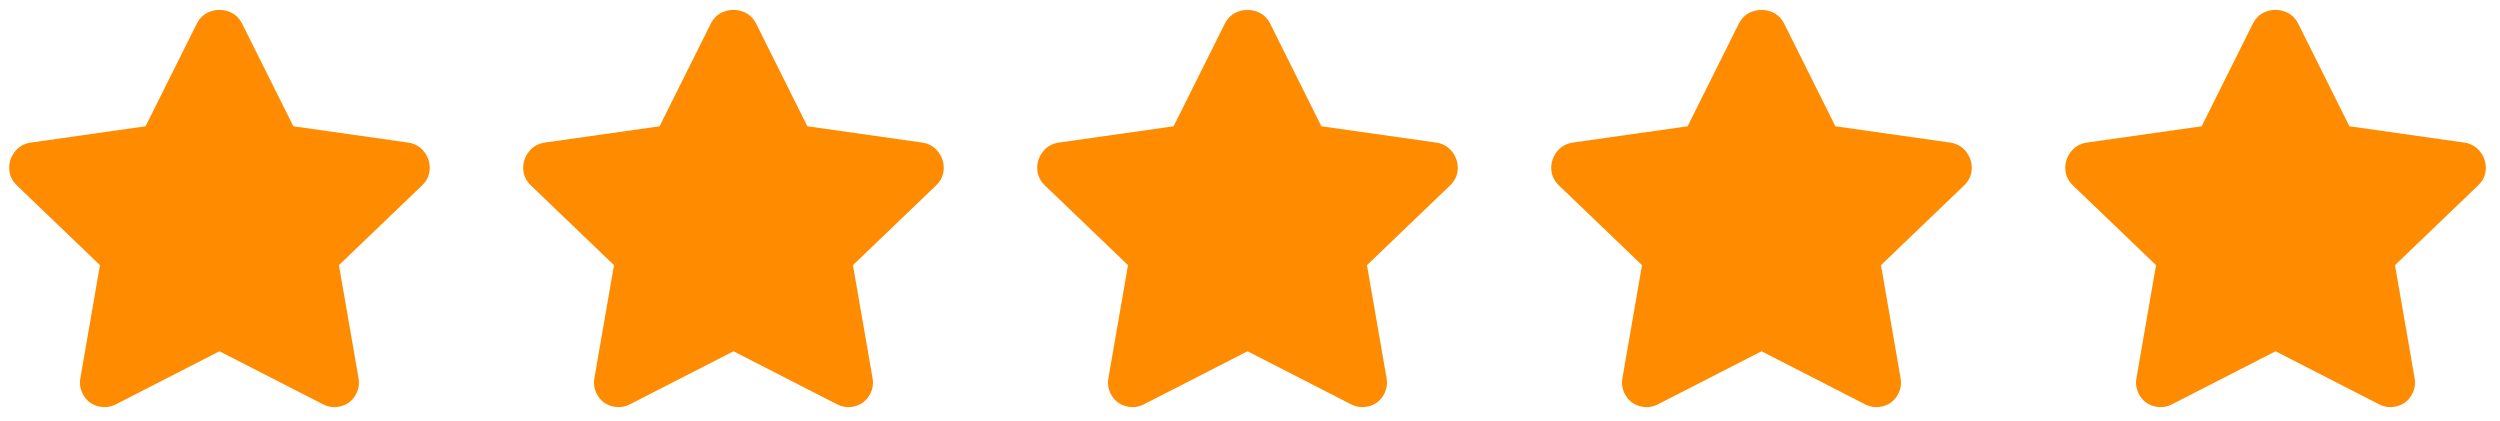
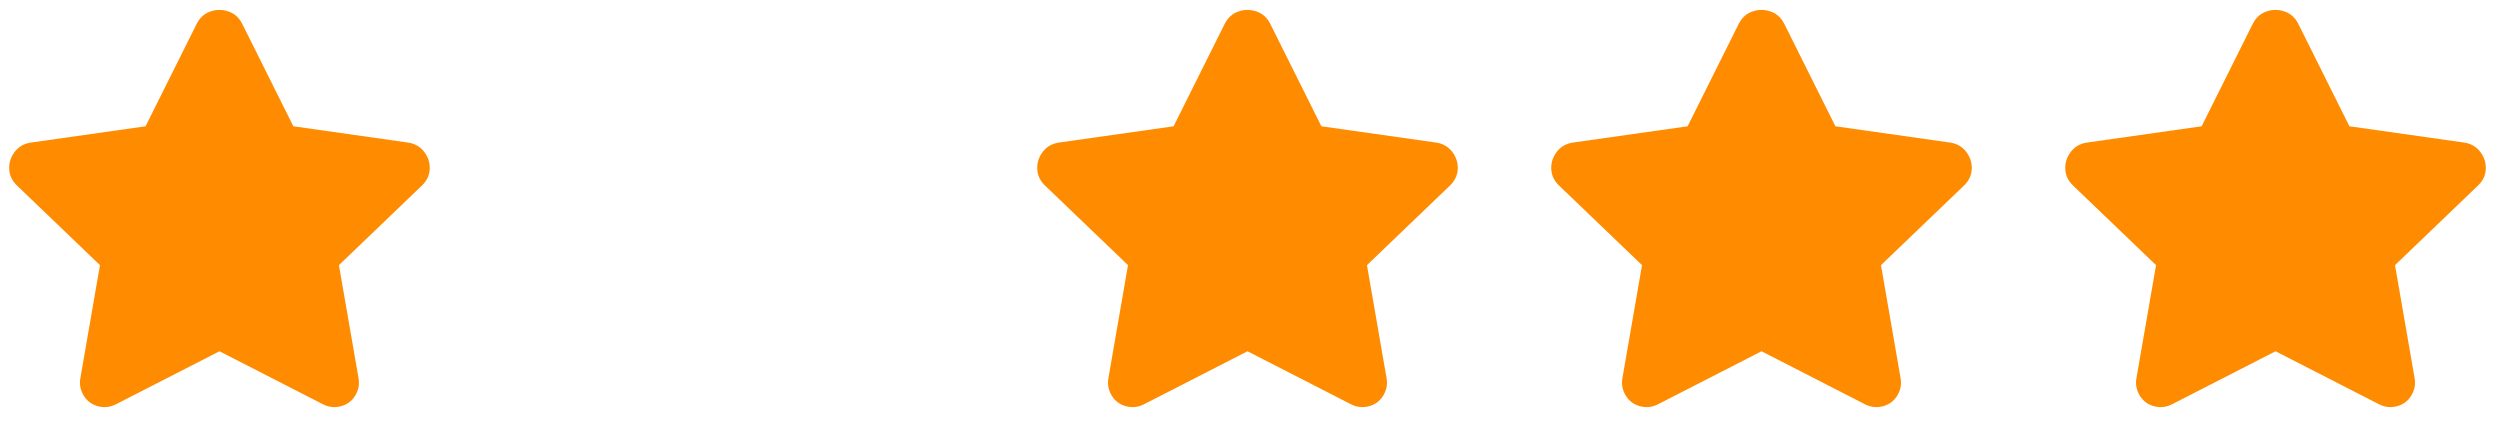
<svg xmlns="http://www.w3.org/2000/svg" width="107" height="18" viewBox="0 0 107 18" fill="none">
  <path d="M8.417 1.022C8.552 0.756 8.748 0.579 9.006 0.491C9.264 0.402 9.522 0.402 9.779 0.491C10.037 0.579 10.234 0.756 10.368 1.022L12.555 5.405L17.466 6.102C17.758 6.146 17.988 6.279 18.156 6.5C18.324 6.722 18.403 6.965 18.392 7.231C18.38 7.497 18.274 7.729 18.072 7.928L14.506 11.348L15.347 16.196C15.392 16.461 15.341 16.71 15.196 16.943C15.05 17.175 14.842 17.325 14.573 17.391C14.304 17.457 14.046 17.424 13.8 17.291L9.393 15.034L4.986 17.291C4.739 17.424 4.481 17.457 4.212 17.391C3.943 17.325 3.735 17.175 3.59 16.943C3.444 16.71 3.393 16.461 3.438 16.196L4.279 11.348L0.713 7.928C0.511 7.729 0.405 7.497 0.394 7.231C0.382 6.965 0.461 6.722 0.629 6.5C0.797 6.279 1.027 6.146 1.319 6.102L6.23 5.405L8.417 1.022Z" fill="#FF8B00" />
-   <path d="M30.417 1.022C30.552 0.756 30.748 0.579 31.006 0.491C31.264 0.402 31.521 0.402 31.779 0.491C32.037 0.579 32.234 0.756 32.368 1.022L34.555 5.405L39.466 6.102C39.758 6.146 39.988 6.279 40.156 6.5C40.324 6.722 40.403 6.965 40.392 7.231C40.38 7.497 40.274 7.729 40.072 7.928L36.506 11.348L37.347 16.196C37.392 16.461 37.341 16.71 37.196 16.943C37.05 17.175 36.842 17.325 36.573 17.391C36.304 17.457 36.046 17.424 35.8 17.291L31.393 15.034L26.986 17.291C26.739 17.424 26.481 17.457 26.212 17.391C25.943 17.325 25.735 17.175 25.59 16.943C25.444 16.71 25.393 16.461 25.438 16.196L26.279 11.348L22.713 7.928C22.511 7.729 22.405 7.497 22.394 7.231C22.382 6.965 22.461 6.722 22.629 6.5C22.797 6.279 23.027 6.146 23.319 6.102L28.23 5.405L30.417 1.022Z" fill="#FF8B00" />
  <path d="M52.417 1.022C52.552 0.756 52.748 0.579 53.006 0.491C53.264 0.402 53.522 0.402 53.779 0.491C54.037 0.579 54.234 0.756 54.368 1.022L56.555 5.405L61.466 6.102C61.758 6.146 61.988 6.279 62.156 6.5C62.324 6.722 62.403 6.965 62.392 7.231C62.38 7.497 62.274 7.729 62.072 7.928L58.506 11.348L59.347 16.196C59.392 16.461 59.341 16.71 59.196 16.943C59.05 17.175 58.842 17.325 58.573 17.391C58.304 17.457 58.046 17.424 57.8 17.291L53.393 15.034L48.986 17.291C48.739 17.424 48.481 17.457 48.212 17.391C47.943 17.325 47.735 17.175 47.59 16.943C47.444 16.71 47.393 16.461 47.438 16.196L48.279 11.348L44.713 7.928C44.511 7.729 44.405 7.497 44.394 7.231C44.382 6.965 44.461 6.722 44.629 6.5C44.797 6.279 45.027 6.146 45.319 6.102L50.23 5.405L52.417 1.022Z" fill="#FF8B00" />
  <path d="M74.417 1.022C74.552 0.756 74.748 0.579 75.006 0.491C75.264 0.402 75.522 0.402 75.779 0.491C76.037 0.579 76.234 0.756 76.368 1.022L78.555 5.405L83.466 6.102C83.758 6.146 83.988 6.279 84.156 6.5C84.324 6.722 84.403 6.965 84.391 7.231C84.38 7.497 84.274 7.729 84.072 7.928L80.506 11.348L81.347 16.196C81.392 16.461 81.341 16.71 81.196 16.943C81.05 17.175 80.842 17.325 80.573 17.391C80.304 17.457 80.046 17.424 79.799 17.291L75.393 15.034L70.986 17.291C70.739 17.424 70.481 17.457 70.212 17.391C69.943 17.325 69.735 17.175 69.59 16.943C69.444 16.71 69.393 16.461 69.438 16.196L70.279 11.348L66.713 7.928C66.511 7.729 66.405 7.497 66.394 7.231C66.382 6.965 66.461 6.722 66.629 6.5C66.797 6.279 67.027 6.146 67.319 6.102L72.23 5.405L74.417 1.022Z" fill="#FF8B00" />
  <path d="M96.417 1.022C96.552 0.756 96.748 0.579 97.006 0.491C97.264 0.402 97.522 0.402 97.779 0.491C98.037 0.579 98.234 0.756 98.368 1.022L100.555 5.405L105.466 6.102C105.758 6.146 105.988 6.279 106.156 6.5C106.324 6.722 106.403 6.965 106.392 7.231C106.38 7.497 106.274 7.729 106.072 7.928L102.506 11.348L103.347 16.196C103.392 16.461 103.341 16.71 103.196 16.943C103.05 17.175 102.842 17.325 102.573 17.391C102.304 17.457 102.046 17.424 101.8 17.291L97.393 15.034L92.986 17.291C92.739 17.424 92.481 17.457 92.212 17.391C91.943 17.325 91.735 17.175 91.59 16.943C91.444 16.71 91.393 16.461 91.438 16.196L92.279 11.348L88.713 7.928C88.511 7.729 88.405 7.497 88.394 7.231C88.382 6.965 88.461 6.722 88.629 6.5C88.797 6.279 89.027 6.146 89.319 6.102L94.23 5.405L96.417 1.022Z" fill="#FF8B00" />
</svg>